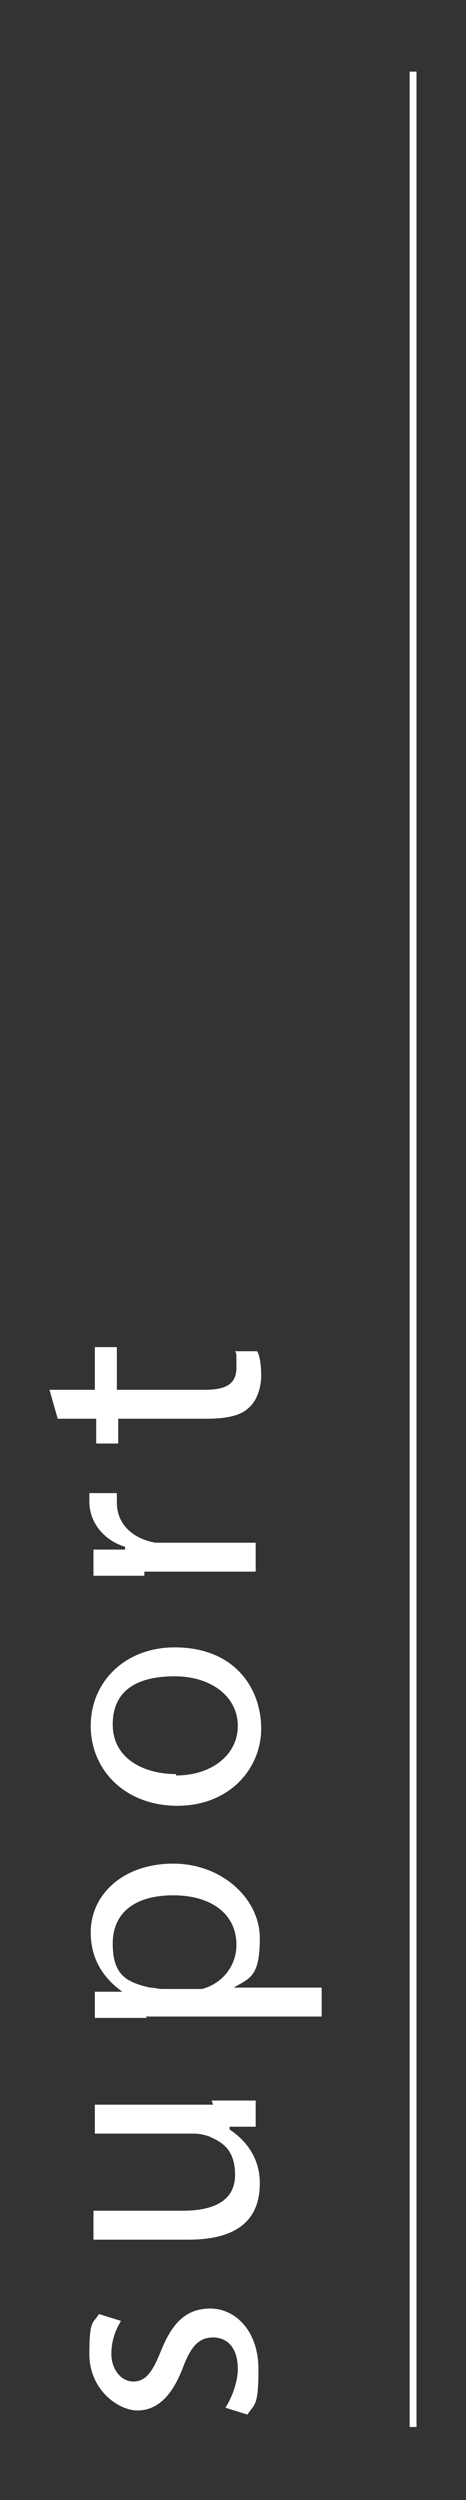
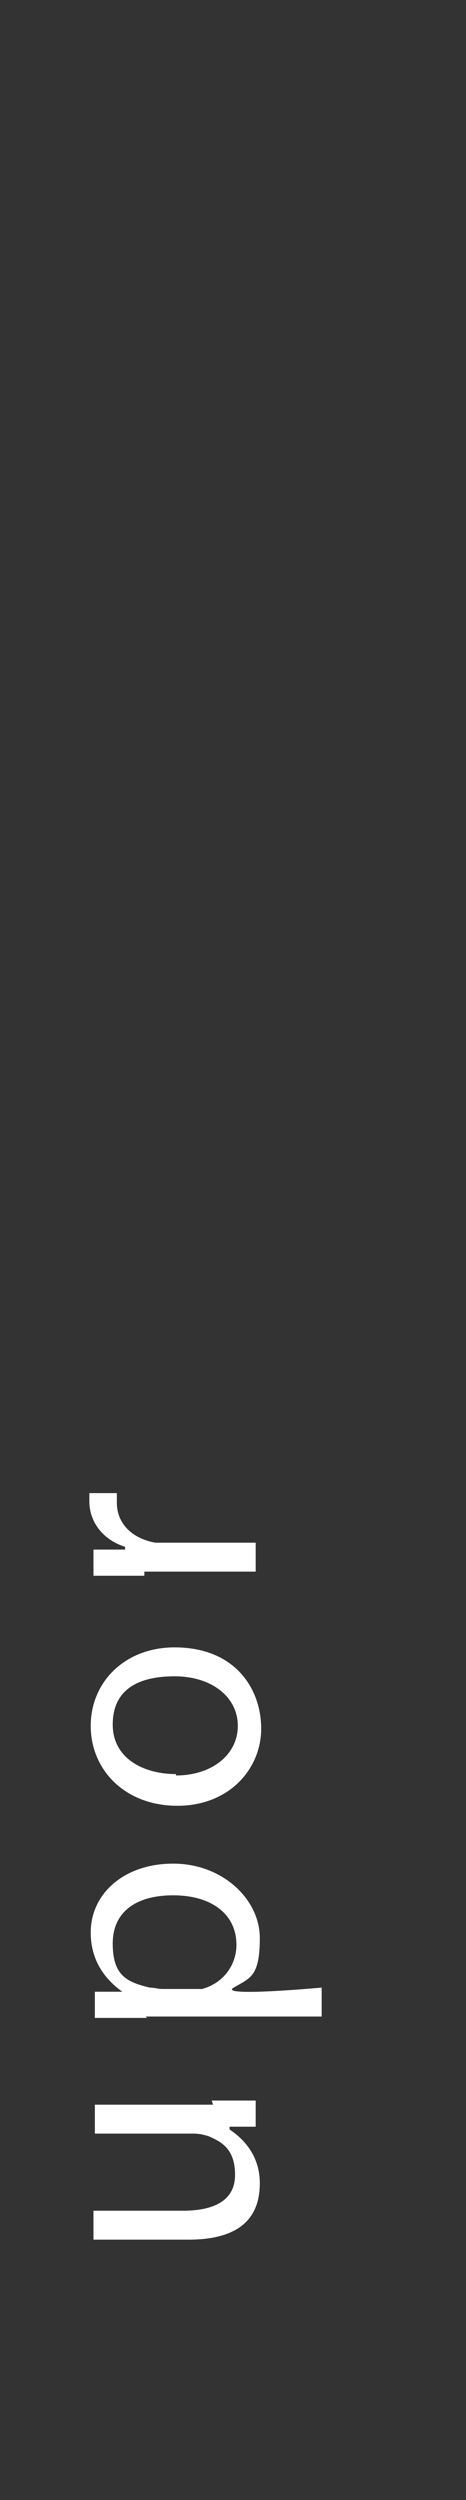
<svg xmlns="http://www.w3.org/2000/svg" version="1.1" viewBox="0 0 33.9 181.5">
  <rect x="0" y="0" width="33.9" height="181.5" fill="#333333" stroke="none" />
  <defs>
    <style>
      .cls-1 {
        fill: #fff;
      }
    </style>
  </defs>
  <g>
    <g id="Layer_1">
      <g>
        <g>
-           <path class="cls-1" d="M16.4,174.8c.4-.6.9-1.8.9-2.8,0-1.6-.8-2.3-1.8-2.3s-1.6.6-2.2,2.2c-.8,2.1-1.9,3.1-3.3,3.1s-3.5-1.5-3.5-4.1.3-2.2.7-2.9l1.6.5c-.3.5-.7,1.3-.7,2.4s.7,2,1.6,2,1.4-.7,2-2.2c.8-2,1.8-3.1,3.6-3.1s3.5,1.6,3.5,4.4-.3,2.5-.8,3.3l-1.6-.5Z" />
          <path class="cls-1" d="M15.4,152.5c1.2,0,2.3,0,3.2,0v1.9h-1.9v.2c.9.6,2.2,1.8,2.2,3.9s-1,4.1-5.2,4.1h-6.9v-2.1h6.5c2.2,0,3.8-.7,3.8-2.6s-1-2.4-1.9-2.8c-.3-.1-.7-.2-1.1-.2h-7.2v-2.1h8.6Z" />
-           <path class="cls-1" d="M10.7,146.5c-1.5,0-2.7,0-3.8,0v-1.9h2c-1.4-1-2.3-2.4-2.3-4.3,0-2.8,2.4-5,6-5s6.3,2.6,6.3,5.4-.7,2.9-1.9,3.6h0s6.4,0,6.4,0v2.1h-12.8ZM13.8,144.4c.3,0,.6,0,.9,0,1.5-.4,2.5-1.7,2.5-3.2,0-2.3-1.9-3.6-4.6-3.6s-4.4,1.2-4.4,3.5,1,2.8,2.7,3.2c.3,0,.6.1.9.1h2Z" />
+           <path class="cls-1" d="M10.7,146.5c-1.5,0-2.7,0-3.8,0v-1.9h2c-1.4-1-2.3-2.4-2.3-4.3,0-2.8,2.4-5,6-5s6.3,2.6,6.3,5.4-.7,2.9-1.9,3.6s6.4,0,6.4,0v2.1h-12.8ZM13.8,144.4c.3,0,.6,0,.9,0,1.5-.4,2.5-1.7,2.5-3.2,0-2.3-1.9-3.6-4.6-3.6s-4.4,1.2-4.4,3.5,1,2.8,2.7,3.2c.3,0,.6.1.9.1h2Z" />
          <path class="cls-1" d="M12.7,119.6c4.4,0,6.3,3,6.3,5.9s-2.3,5.6-6.1,5.6-6.3-2.6-6.3-5.8,2.5-5.7,6.1-5.7ZM12.8,128.9c2.6,0,4.5-1.5,4.5-3.6s-1.9-3.6-4.6-3.6-4.5,1-4.5,3.5,2.3,3.6,4.6,3.6Z" />
          <path class="cls-1" d="M10.5,114.4c-1.4,0-2.6,0-3.7,0v-1.9h2.3v-.2c-1.6-.5-2.6-1.8-2.6-3.3s0-.4,0-.6h2c0,.2,0,.4,0,.7,0,1.5,1.1,2.6,2.8,2.9.3,0,.6,0,1,0h6.3v2.1h-8.1Z" />
-           <path class="cls-1" d="M3.5,100.9h3.4v-3.1h1.6v3.1h6.4c1.5,0,2.3-.4,2.3-1.6s0-1-.1-1.2h1.6c.2.3.3,1,.3,1.8s-.3,1.8-.9,2.3c-.6.6-1.7.8-3.1.8h-6.4v1.8h-1.6v-1.8h-2.8l-.6-2.1Z" />
        </g>
-         <rect class="cls-1" x="29.8" y="5.2" width=".5" height="171" />
      </g>
    </g>
  </g>
</svg>